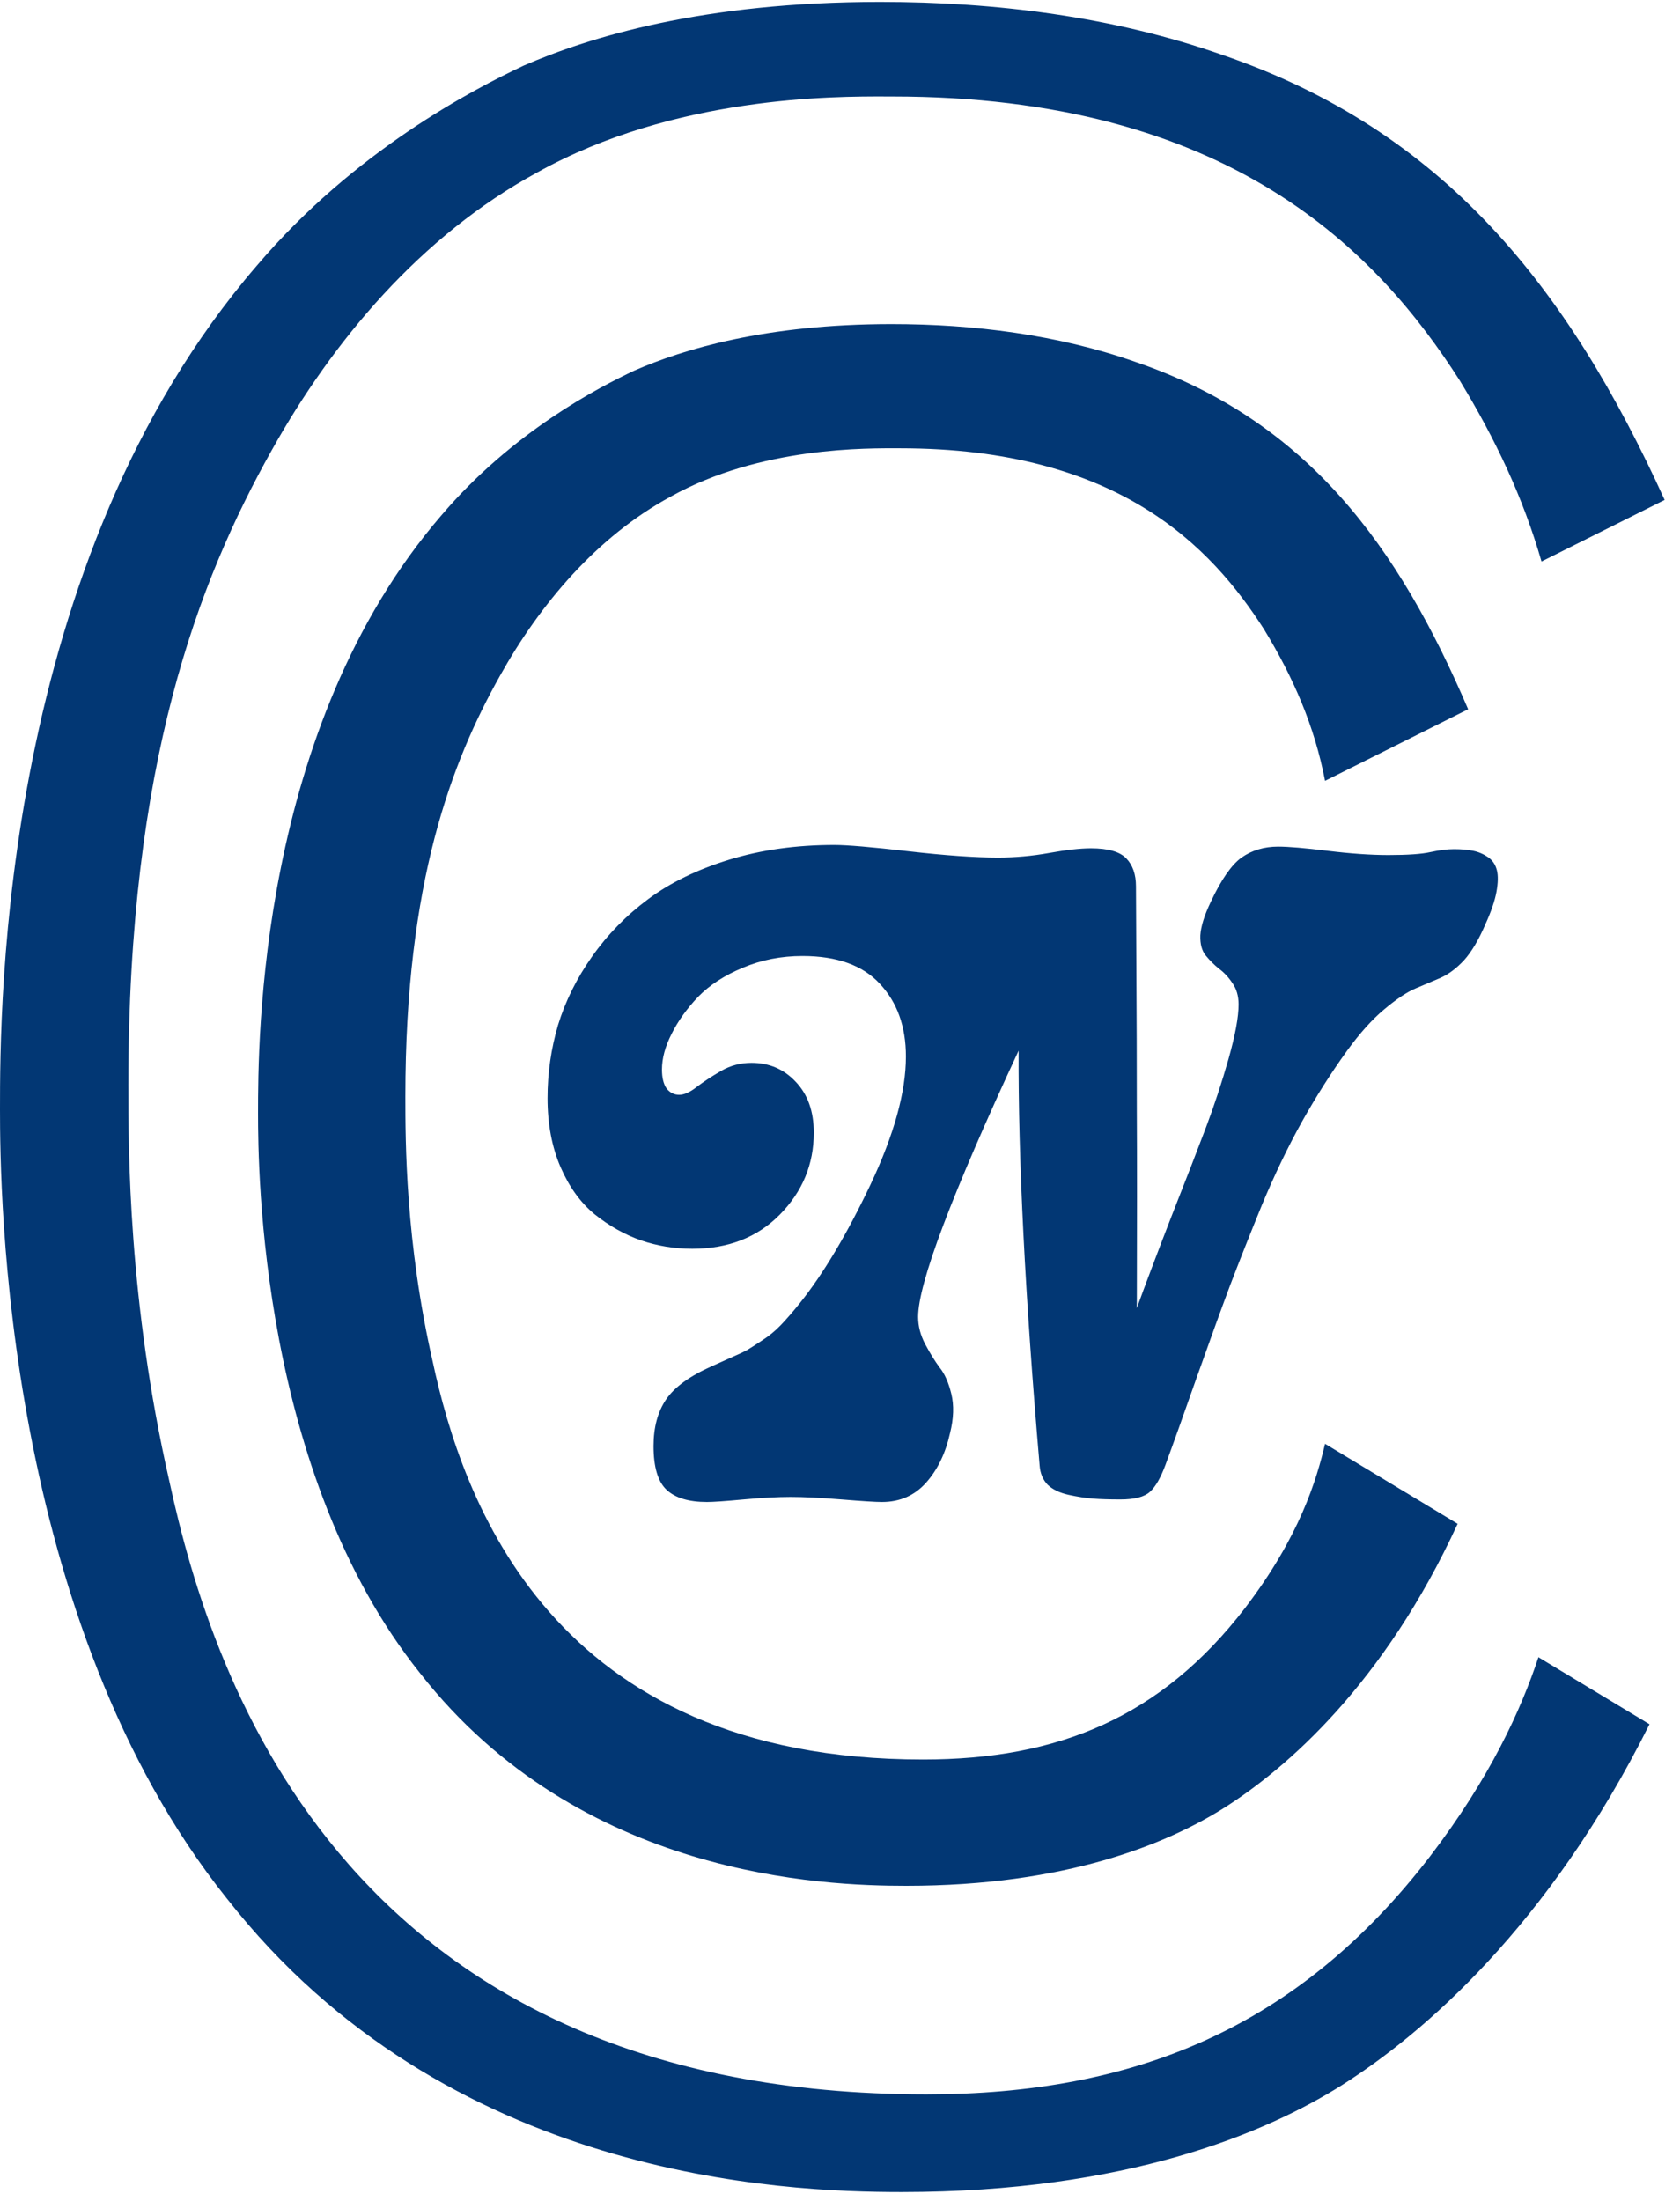
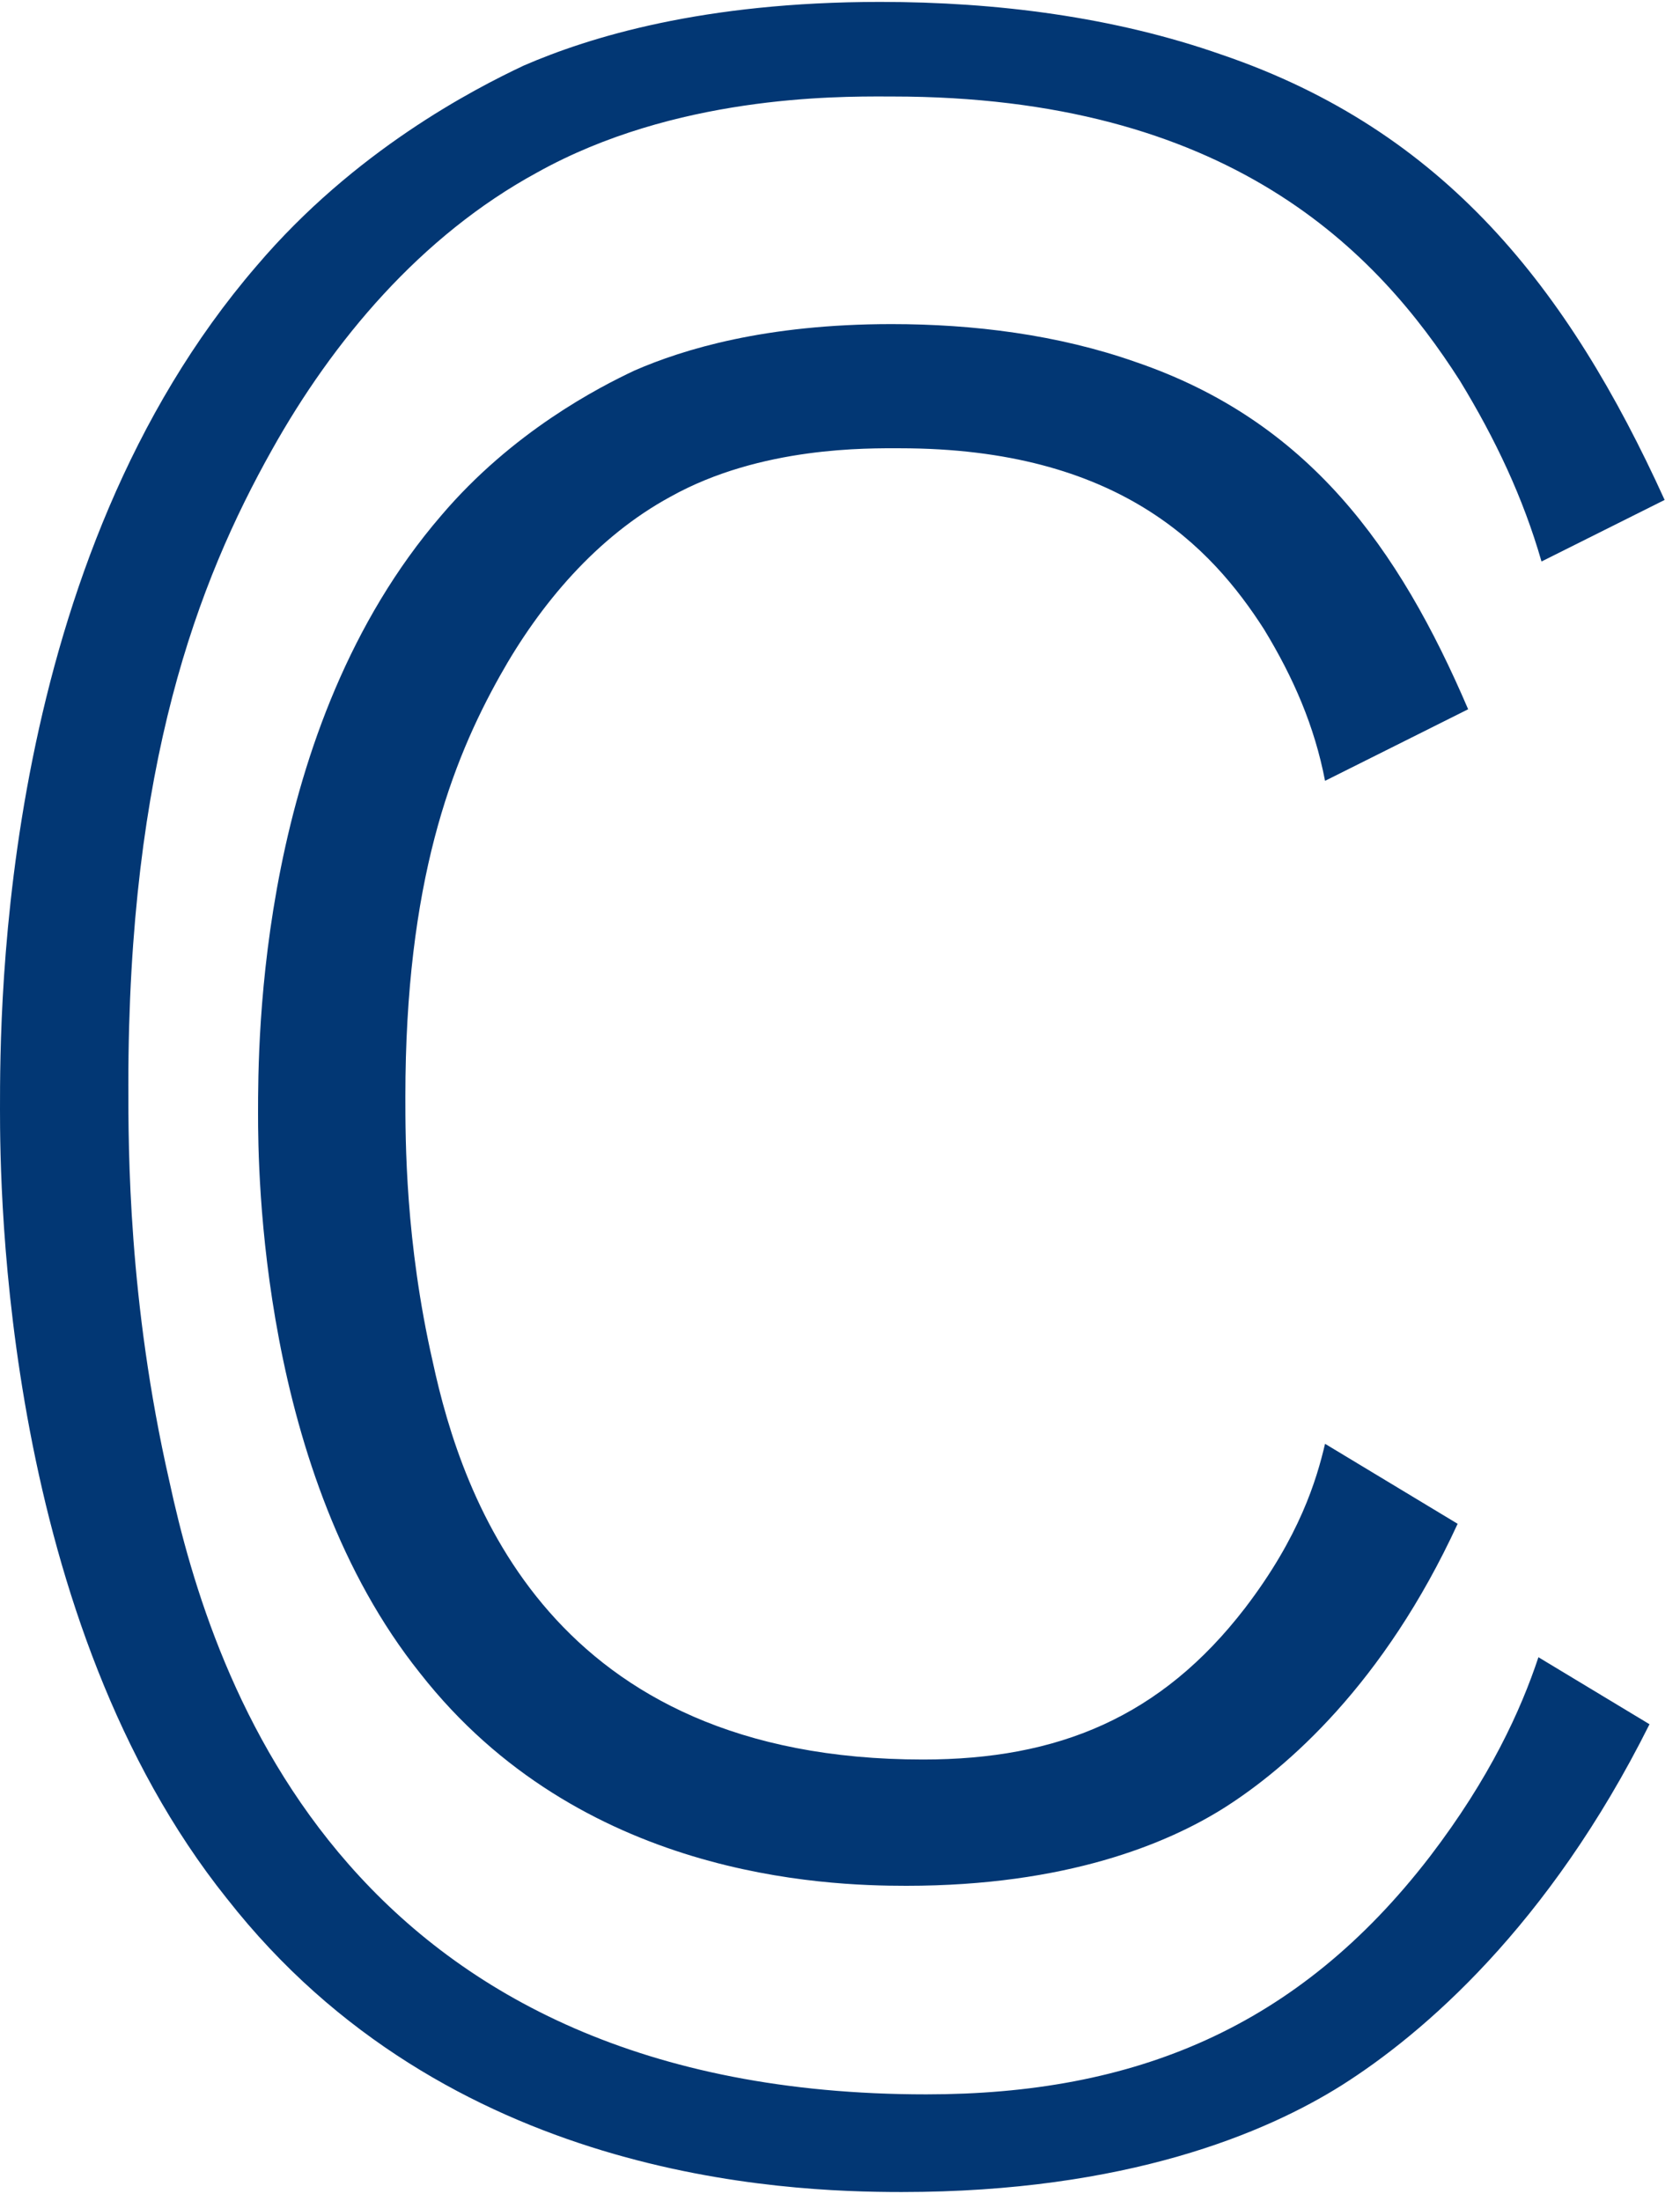
<svg xmlns="http://www.w3.org/2000/svg" fill="none" viewBox="0 0 100 131" height="131" width="100">
  <path fill="#023774" d="M52.773 5.743C49.671 5.734 40.156 5.705 31.979 10.263C25.034 14.037 19.802 20.308 16.184 26.781C11.768 34.654 7.639 45.496 7.639 64.56V64.571C7.639 68.451 7.639 77.441 10.073 88.125C11.385 94.21 14.06 103.343 20.764 110.973C27.565 118.714 38.287 124.653 55.132 124.653C67.499 124.653 77.251 120.719 85.11 110.502L85.115 110.496C88.695 105.813 90.529 101.78 91.573 98.636L98.185 102.624C92.171 114.664 84.698 121.05 79.871 124.108C75.356 126.949 67.067 130.466 53.672 130.466C46.636 130.466 26.592 129.701 13.514 113.008L13.505 112.998L13.497 112.988C6.928 104.776 3.523 94.329 1.781 85.17C0.045 76.046 0 68.426 0 66.02C0 62.957 0.002 54.81 1.935 45.185C3.874 35.537 7.717 24.6 15.264 15.838L15.275 15.825C21.109 8.962 28.174 5.318 31.175 3.903C35.067 2.216 41.832 0.114 52.393 0.114C59.308 0.114 66.31 1.002 72.723 3.256L72.734 3.259L72.745 3.263C85.968 7.778 93.34 17.128 99.085 29.755L91.756 33.42C90.662 29.613 89.004 26.12 86.912 22.683L86.896 22.658L86.88 22.632C84.477 18.883 81.073 14.615 75.673 11.305C70.261 7.987 63.025 5.744 53.124 5.744C53.018 5.744 52.901 5.744 52.773 5.743Z" clip-rule="evenodd" fill-rule="evenodd" />
  <path fill="#023774" d="M87.39 42.214L78.872 46.474C78.246 43.217 76.993 40.335 75.239 37.454C72.108 32.569 66.596 26.681 53.568 26.681C51.688 26.681 45.3 26.556 39.913 29.562C35.529 31.942 32.147 35.951 29.766 40.21C26.885 45.346 24.129 52.486 24.129 65.264C24.129 67.895 24.129 73.907 25.758 81.048C27.512 89.19 32.773 104.724 54.946 104.724C62.963 104.724 69.101 102.218 74.112 95.704C77.369 91.445 78.371 88.063 78.872 85.933L86.764 90.694C82.38 100.214 76.617 105.225 72.859 107.605C69.477 109.735 63.464 112.24 53.943 112.24C49.058 112.24 34.527 111.739 25.006 99.588C15.486 87.687 15.36 69.648 15.36 66.266C15.36 62.007 15.36 43.342 26.259 30.689C30.518 25.679 35.654 23.048 37.784 22.046C40.665 20.793 45.55 19.29 53.066 19.29C57.952 19.29 62.963 19.916 67.598 21.545C77.87 25.052 83.257 32.569 87.39 42.214Z" />
-   <path fill="#023774" d="M56.551 85.291C56.284 86.492 55.809 87.477 55.124 88.245C54.44 89.013 53.564 89.397 52.496 89.397C52.128 89.397 51.327 89.347 50.092 89.246C48.857 89.146 47.847 89.096 47.063 89.096C46.278 89.096 45.344 89.146 44.259 89.246C43.174 89.347 42.448 89.397 42.081 89.397C40.996 89.397 40.194 89.154 39.677 88.671C39.16 88.186 38.901 87.319 38.901 86.067C38.901 84.948 39.151 84.022 39.652 83.288C40.153 82.553 41.062 81.894 42.381 81.31C42.531 81.243 42.865 81.093 43.382 80.859C43.916 80.626 44.275 80.459 44.459 80.359C44.659 80.242 44.96 80.05 45.36 79.783C45.778 79.516 46.153 79.207 46.487 78.856C46.837 78.489 47.213 78.055 47.614 77.554C49.016 75.802 50.418 73.448 51.82 70.494C53.222 67.523 53.923 64.986 53.923 62.883C53.923 61.097 53.405 59.654 52.37 58.552C51.352 57.45 49.817 56.9 47.764 56.9C46.495 56.9 45.31 57.133 44.209 57.601C43.124 58.051 42.239 58.627 41.555 59.328C40.887 60.029 40.361 60.764 39.977 61.531C39.594 62.282 39.402 62.992 39.402 63.659C39.402 64.143 39.493 64.519 39.677 64.786C39.877 65.036 40.128 65.162 40.428 65.162C40.729 65.162 41.079 65.003 41.48 64.686C41.897 64.369 42.381 64.052 42.932 63.734C43.483 63.417 44.083 63.259 44.734 63.259C45.786 63.259 46.662 63.634 47.363 64.385C48.081 65.136 48.44 66.146 48.44 67.415C48.44 69.301 47.764 70.928 46.412 72.297C45.077 73.649 43.341 74.325 41.204 74.325C40.153 74.325 39.135 74.158 38.15 73.824C37.165 73.474 36.247 72.956 35.396 72.272C34.561 71.588 33.885 70.653 33.368 69.468C32.85 68.266 32.592 66.897 32.592 65.362C32.592 63.876 32.8 62.424 33.218 61.005C33.652 59.587 34.328 58.227 35.246 56.925C36.164 55.623 37.274 54.488 38.575 53.52C39.894 52.535 41.505 51.751 43.407 51.166C45.31 50.582 47.397 50.29 49.666 50.29C50.418 50.29 51.886 50.415 54.073 50.666C56.259 50.916 58.037 51.041 59.406 51.041C60.424 51.041 61.442 50.949 62.46 50.766C63.478 50.582 64.304 50.49 64.939 50.49C65.957 50.49 66.658 50.691 67.042 51.091C67.425 51.492 67.617 52.042 67.617 52.744C67.617 53.278 67.626 54.938 67.642 57.726C67.659 60.513 67.668 63.334 67.668 66.188C67.684 69.025 67.684 72.914 67.668 77.855C68.152 76.52 68.836 74.709 69.721 72.422C70.622 70.135 71.314 68.35 71.799 67.064C72.282 65.779 72.725 64.436 73.125 63.033C73.526 61.615 73.726 60.53 73.726 59.779C73.726 59.278 73.601 58.852 73.351 58.502C73.117 58.151 72.85 57.868 72.55 57.651C72.266 57.417 72.007 57.158 71.773 56.874C71.54 56.591 71.431 56.19 71.448 55.673C71.481 55.139 71.69 54.471 72.074 53.67C72.692 52.351 73.301 51.475 73.901 51.041C74.519 50.607 75.245 50.39 76.08 50.39C76.697 50.39 77.682 50.474 79.034 50.641C80.403 50.807 81.604 50.891 82.639 50.891C83.791 50.891 84.625 50.833 85.143 50.716C85.677 50.599 86.144 50.54 86.545 50.54C86.996 50.54 87.379 50.574 87.697 50.641C88.014 50.707 88.306 50.833 88.573 51.016C88.84 51.2 89.015 51.458 89.099 51.792C89.182 52.109 89.174 52.543 89.073 53.094C88.973 53.628 88.756 54.262 88.422 54.997C88.022 55.931 87.596 56.649 87.146 57.15C86.695 57.634 86.228 57.984 85.744 58.201C85.276 58.402 84.784 58.61 84.266 58.827C83.749 59.044 83.123 59.462 82.389 60.079C81.671 60.68 80.937 61.498 80.186 62.533C79.234 63.851 78.333 65.27 77.482 66.789C76.647 68.291 75.854 69.943 75.103 71.746C74.369 73.549 73.735 75.151 73.201 76.553C72.683 77.938 72.024 79.758 71.223 82.011C70.438 84.247 69.821 85.975 69.37 87.193C69.086 87.961 68.778 88.495 68.444 88.796C68.11 89.096 67.526 89.246 66.691 89.246C66.04 89.246 65.498 89.23 65.064 89.196C64.63 89.163 64.146 89.088 63.612 88.971C63.078 88.854 62.66 88.654 62.36 88.37C62.076 88.07 61.917 87.694 61.884 87.243C61.016 77.145 60.599 68.909 60.632 62.533C56.643 71.112 54.649 76.394 54.649 78.381C54.649 78.931 54.791 79.474 55.074 80.008C55.358 80.542 55.642 81.001 55.925 81.385C56.226 81.752 56.46 82.278 56.627 82.962C56.794 83.647 56.768 84.423 56.551 85.291Z" />
</svg>